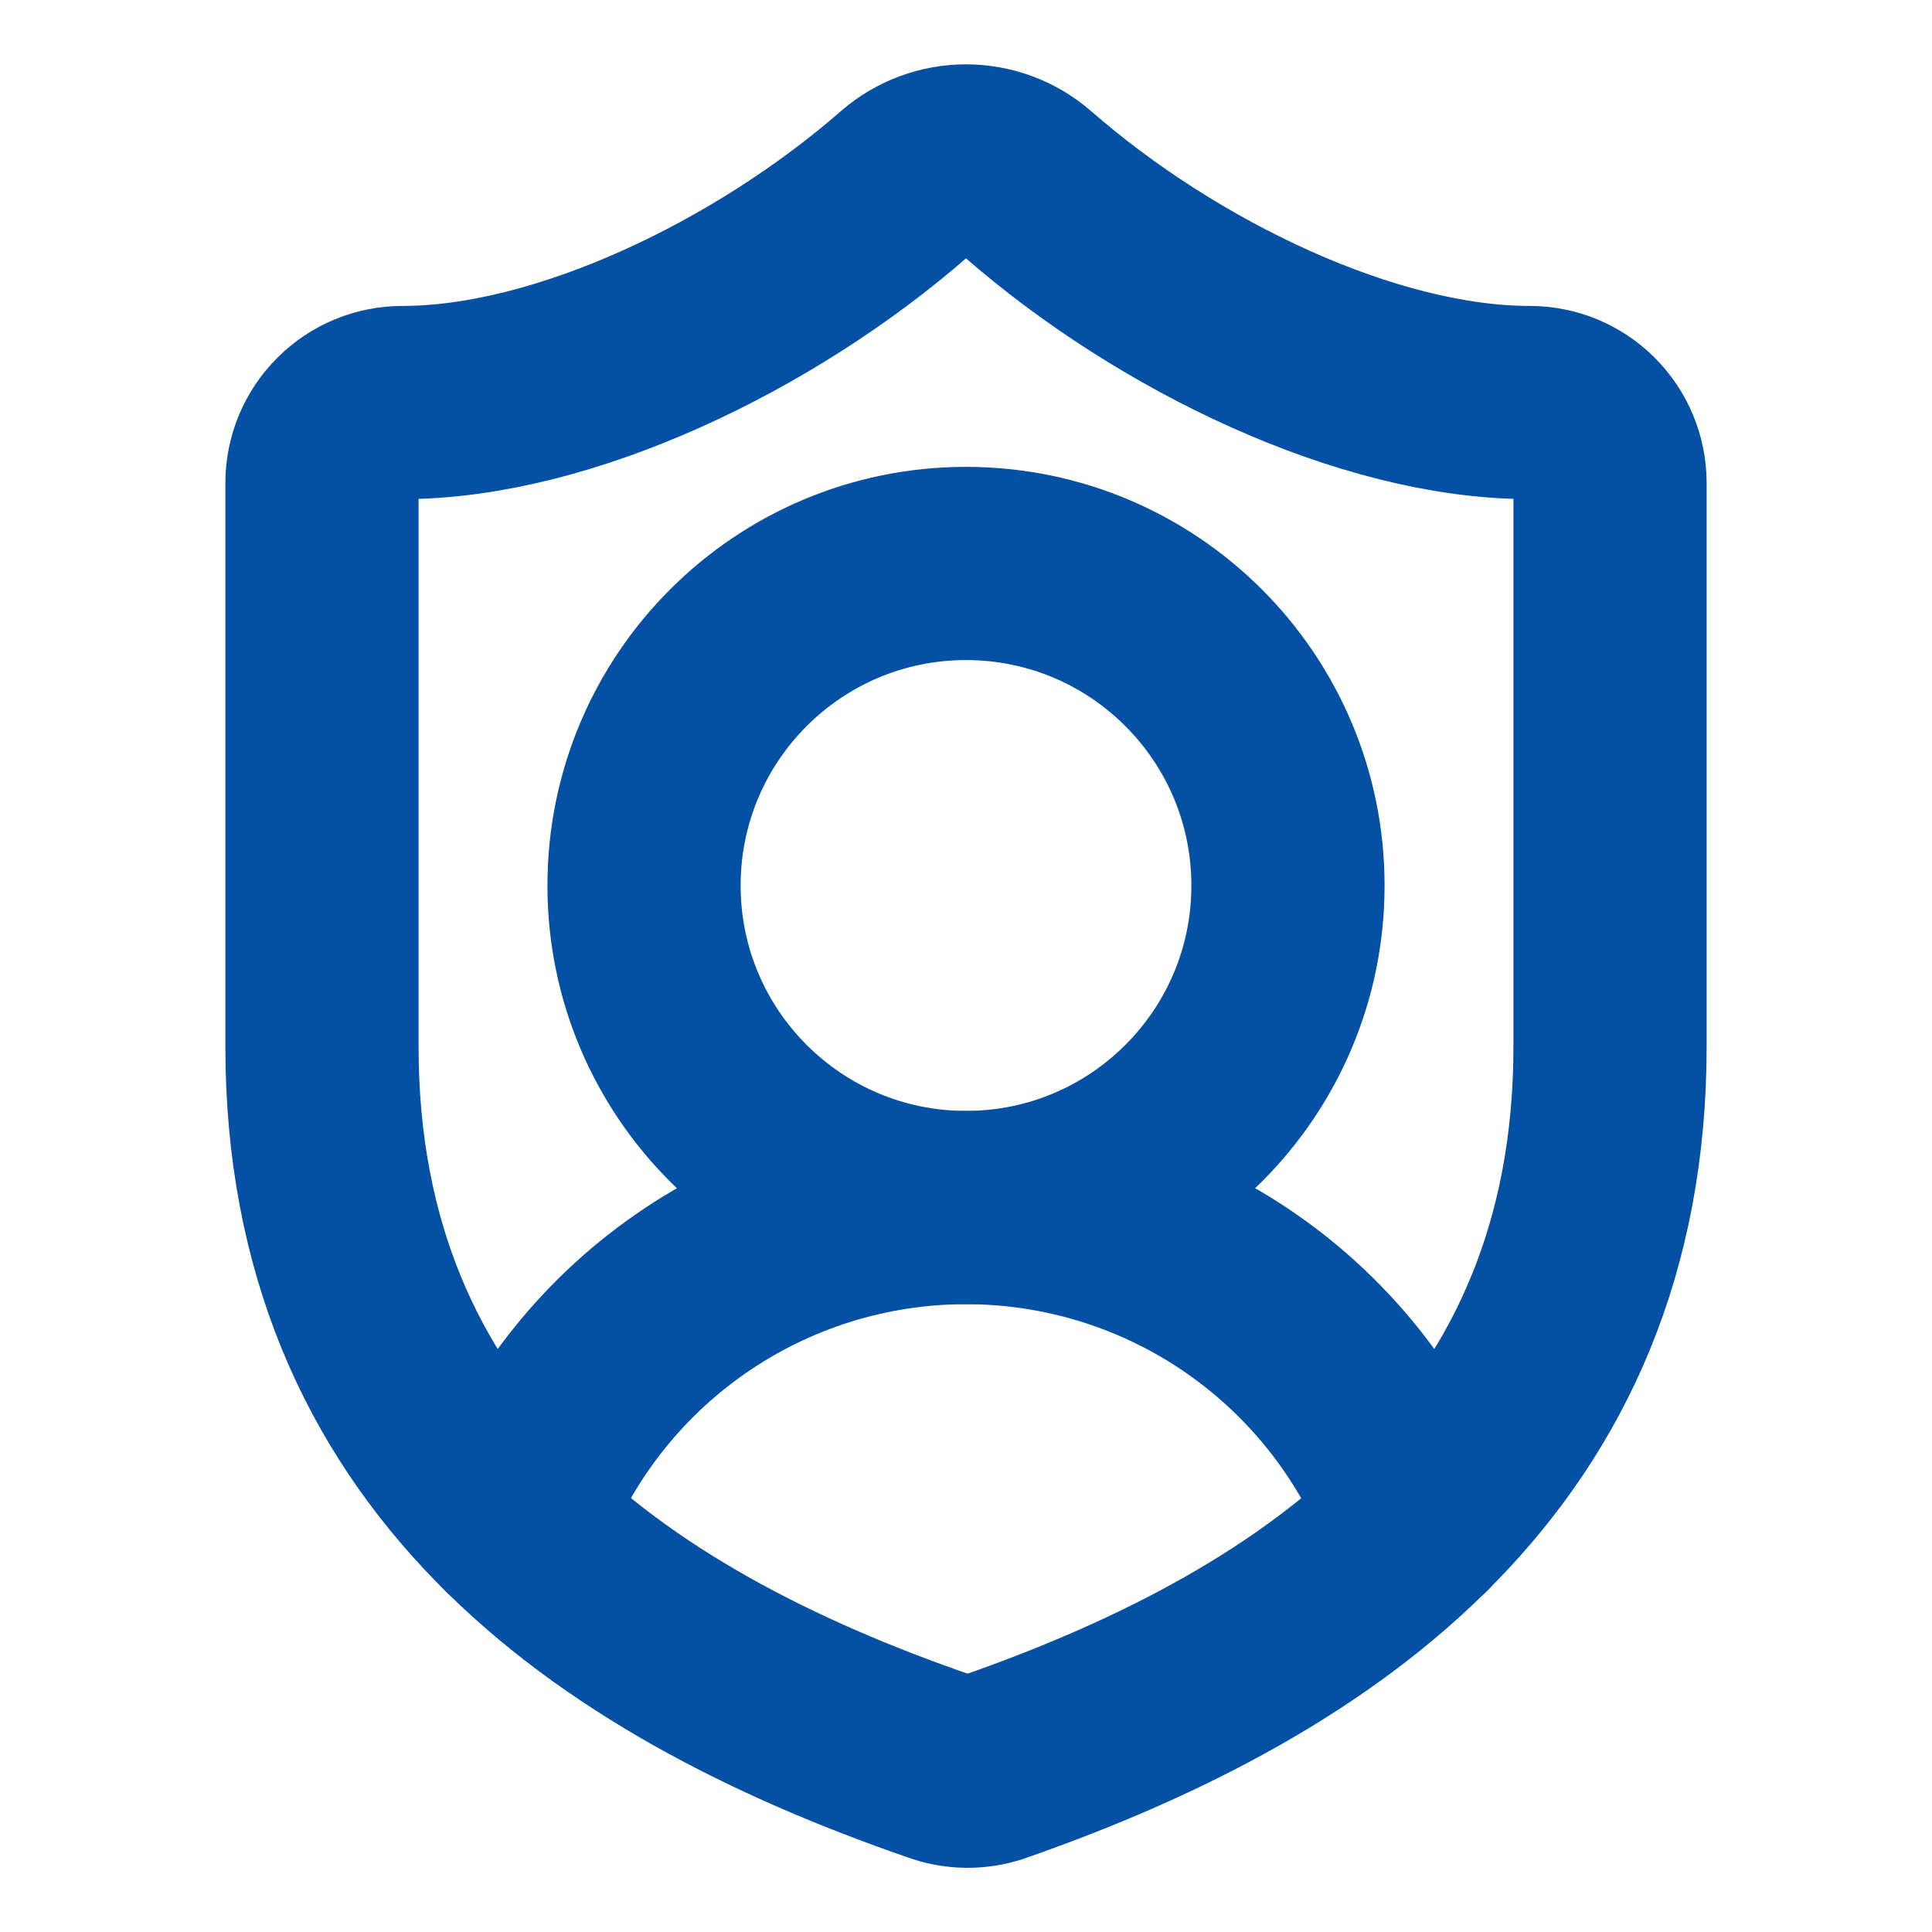
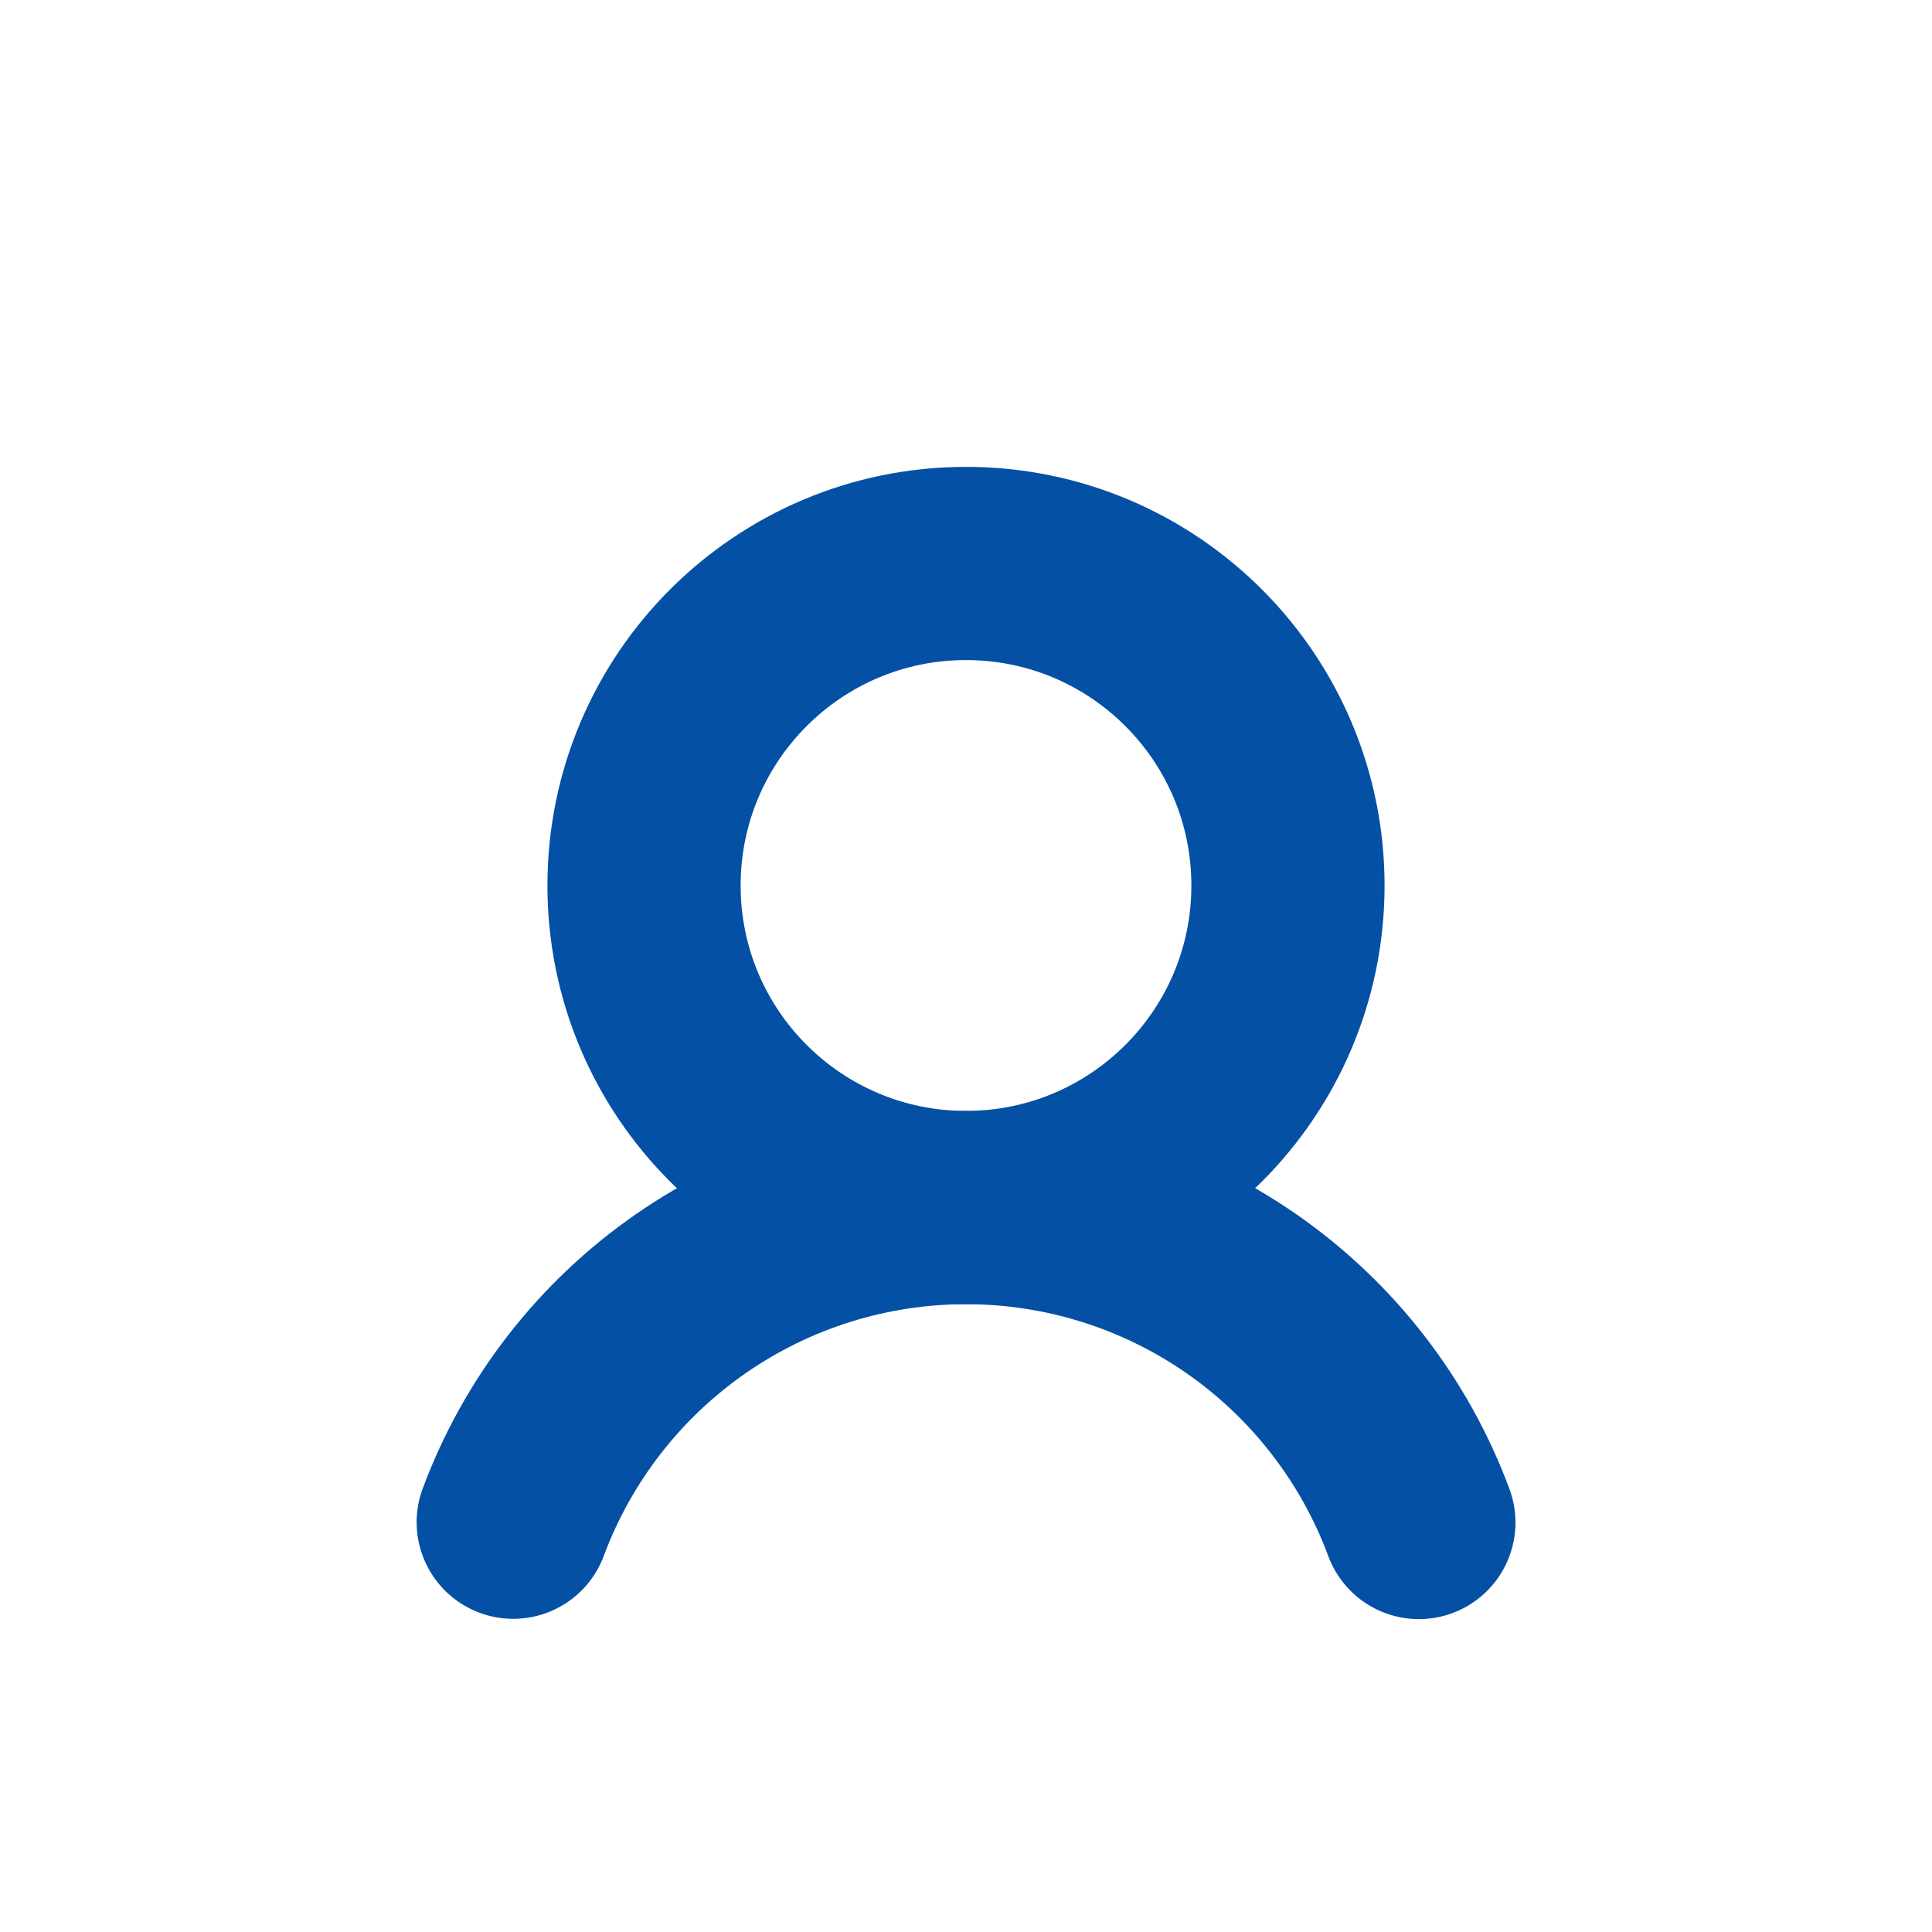
<svg xmlns="http://www.w3.org/2000/svg" width="20" height="20" viewBox="0 0 20 20" fill="none">
-   <path d="M16.667 10.833C16.667 15 13.75 17.083 10.284 18.292C10.102 18.353 9.905 18.35 9.725 18.283C6.25 17.083 3.333 15 3.333 10.833V5C3.333 4.779 3.421 4.567 3.578 4.411C3.734 4.254 3.946 4.167 4.167 4.167C5.833 4.167 7.917 3.167 9.367 1.9C9.543 1.749 9.768 1.666 10 1.666C10.232 1.666 10.457 1.749 10.633 1.9C12.092 3.175 14.167 4.167 15.834 4.167C16.055 4.167 16.267 4.254 16.423 4.411C16.579 4.567 16.667 4.779 16.667 5V10.833Z" stroke="#0350A5" stroke-width="2" stroke-linecap="round" stroke-linejoin="round" />
  <path d="M5.313 15.758C5.669 14.802 6.309 13.977 7.147 13.395C7.985 12.812 8.981 12.501 10.001 12.501C11.022 12.501 12.018 12.813 12.856 13.396C13.693 13.979 14.333 14.804 14.688 15.761" stroke="#0350A5" stroke-width="2" stroke-linecap="round" stroke-linejoin="round" />
  <path d="M10 12.5C11.841 12.5 13.333 11.008 13.333 9.167C13.333 7.326 11.841 5.833 10 5.833C8.159 5.833 6.667 7.326 6.667 9.167C6.667 11.008 8.159 12.5 10 12.5Z" stroke="#0350A5" stroke-width="2" stroke-linecap="round" stroke-linejoin="round" />
</svg>